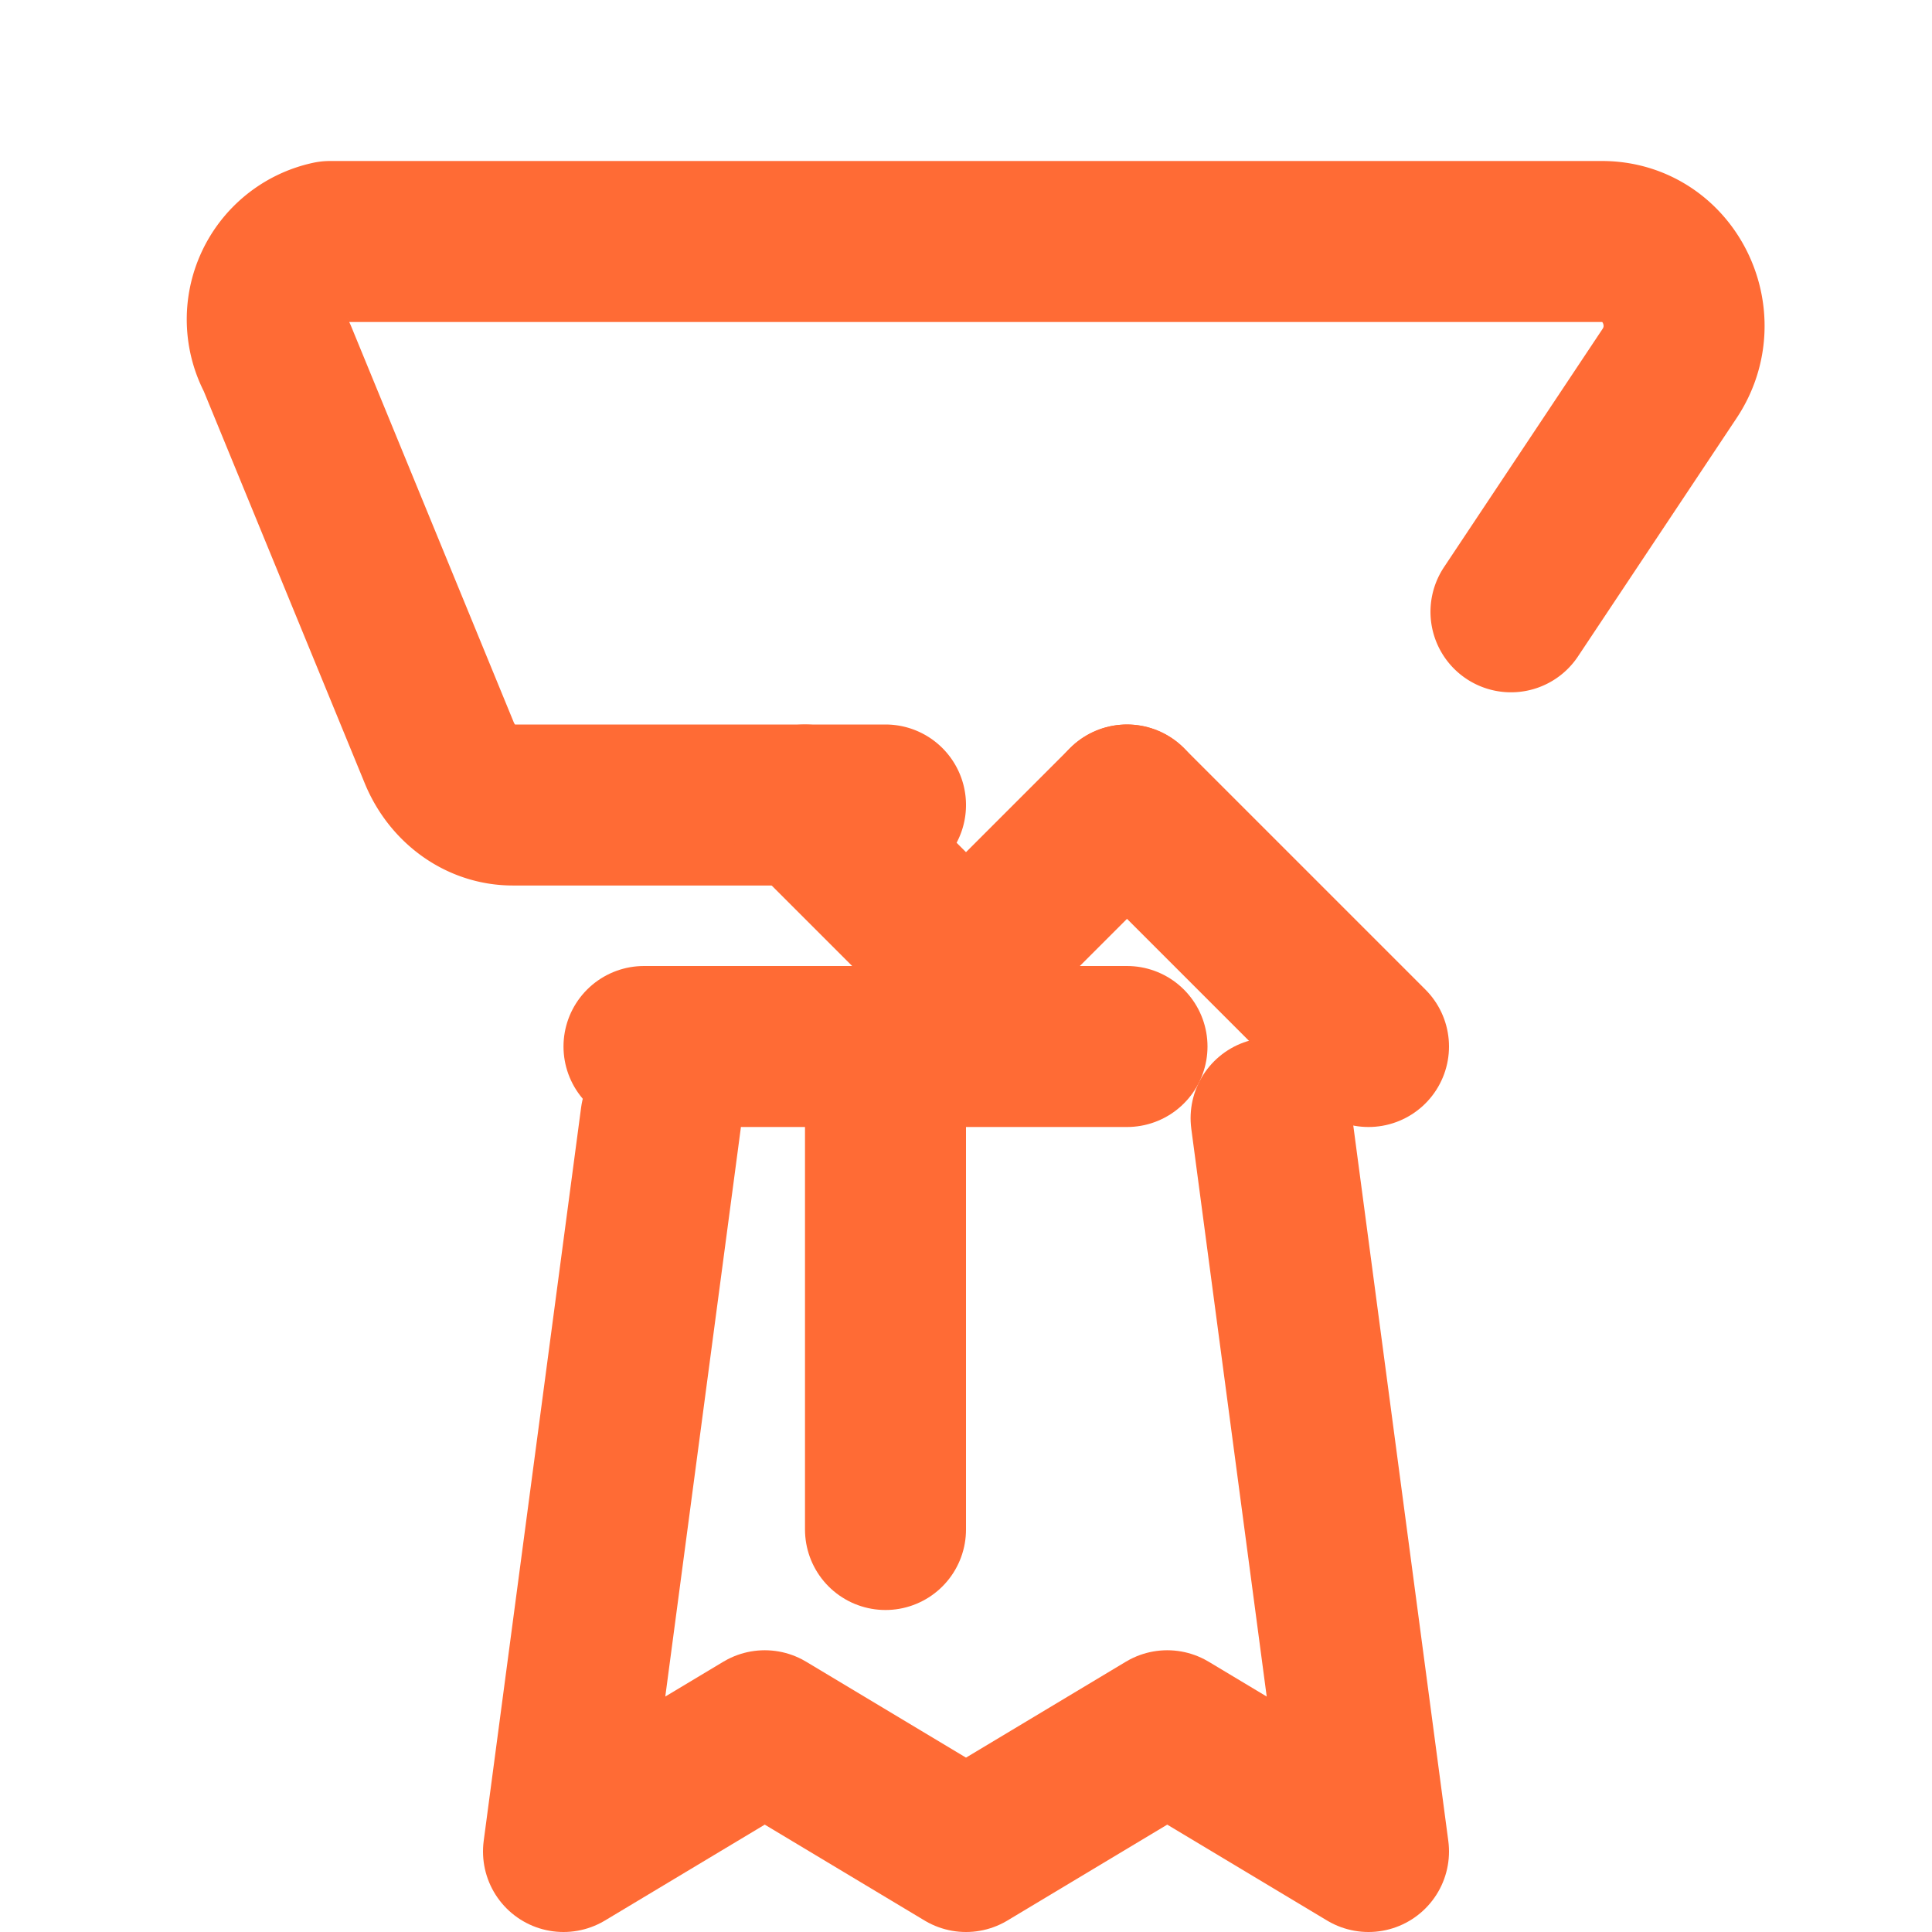
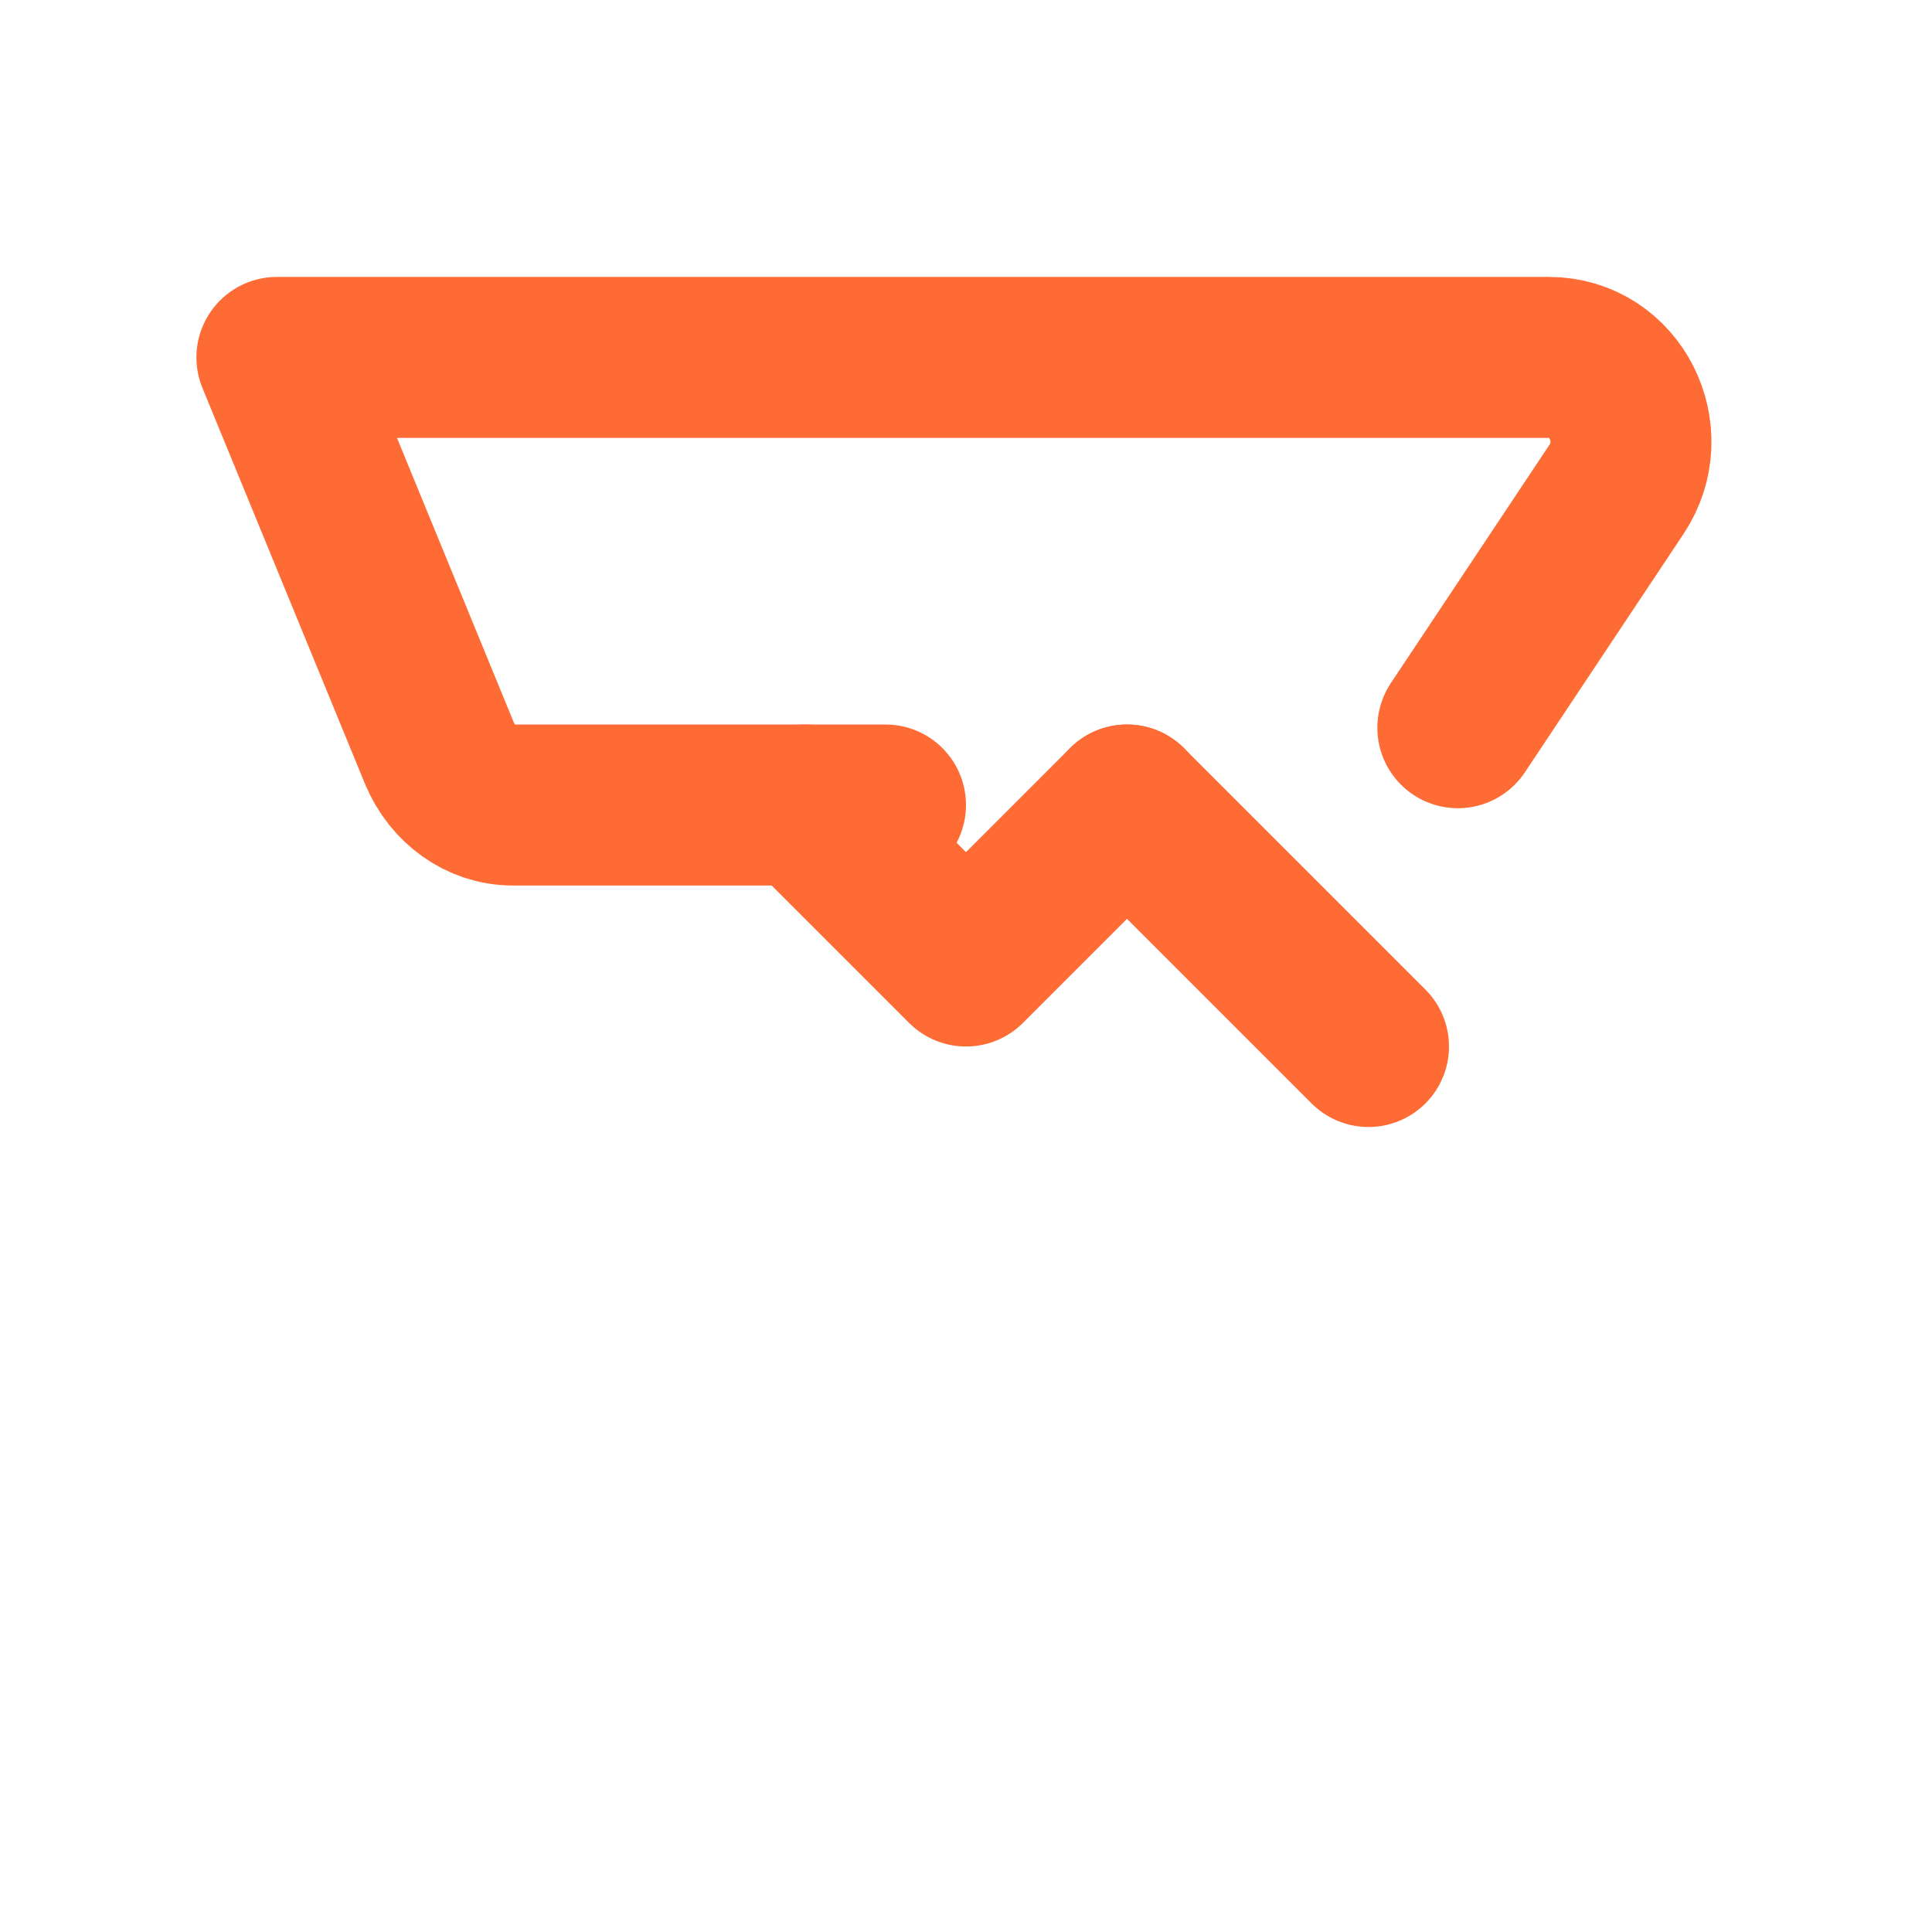
<svg xmlns="http://www.w3.org/2000/svg" width="24" height="24" viewBox="0 0 24 24" fill="none" stroke="#FF6B35" stroke-width="2" stroke-linecap="round" stroke-linejoin="round">
-   <path d="M8.21 13.89 7 23l2.5-1.5L12 23l2.5-1.5L17 23l-1.21-9.11" />
-   <path d="M11 10H6.37c-.4 0-.75-.26-.91-.64L3.44 4.44A.99.99 0 0 1 4.1 3h15.8c.83 0 1.3.95.84 1.64l-1.97 2.96" />
+   <path d="M11 10H6.37c-.4 0-.75-.26-.91-.64L3.44 4.44h15.8c.83 0 1.3.95.84 1.64l-1.97 2.96" />
  <path d="m14 10-2 2-2-2" />
-   <path d="M11 14v5" />
  <path d="m14 10 3 3" />
-   <path d="M8 13h6" />
</svg>